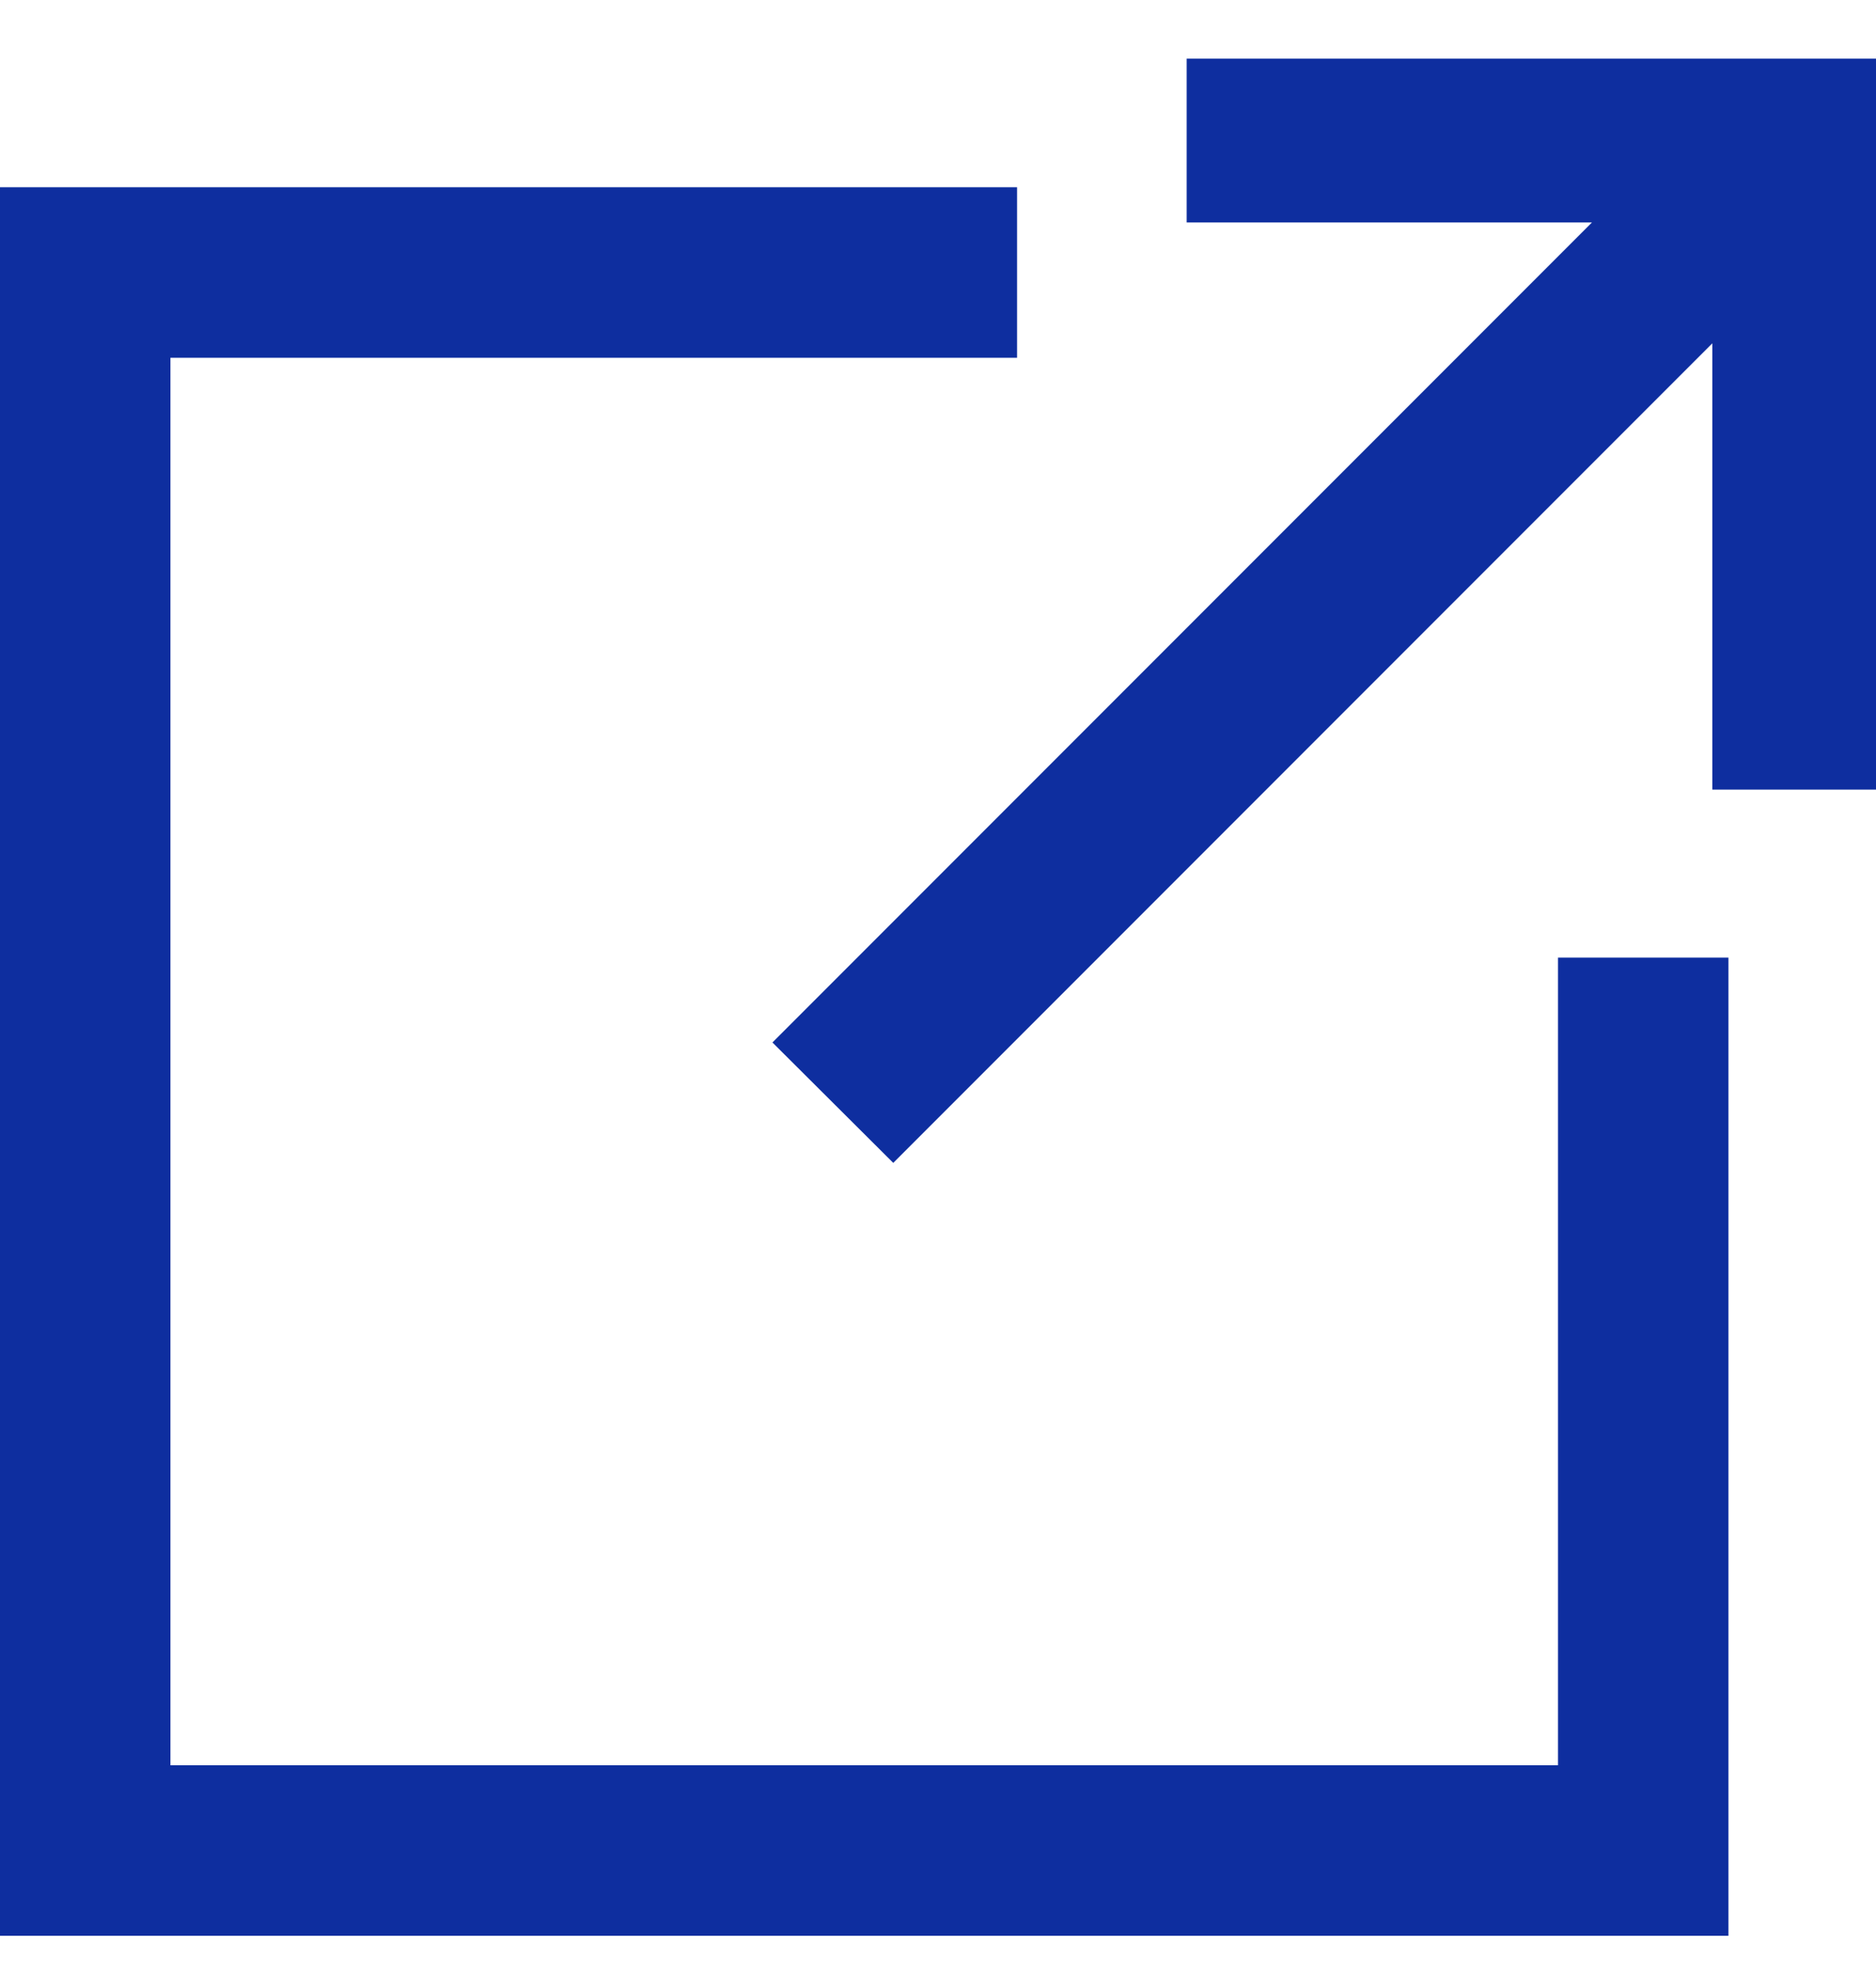
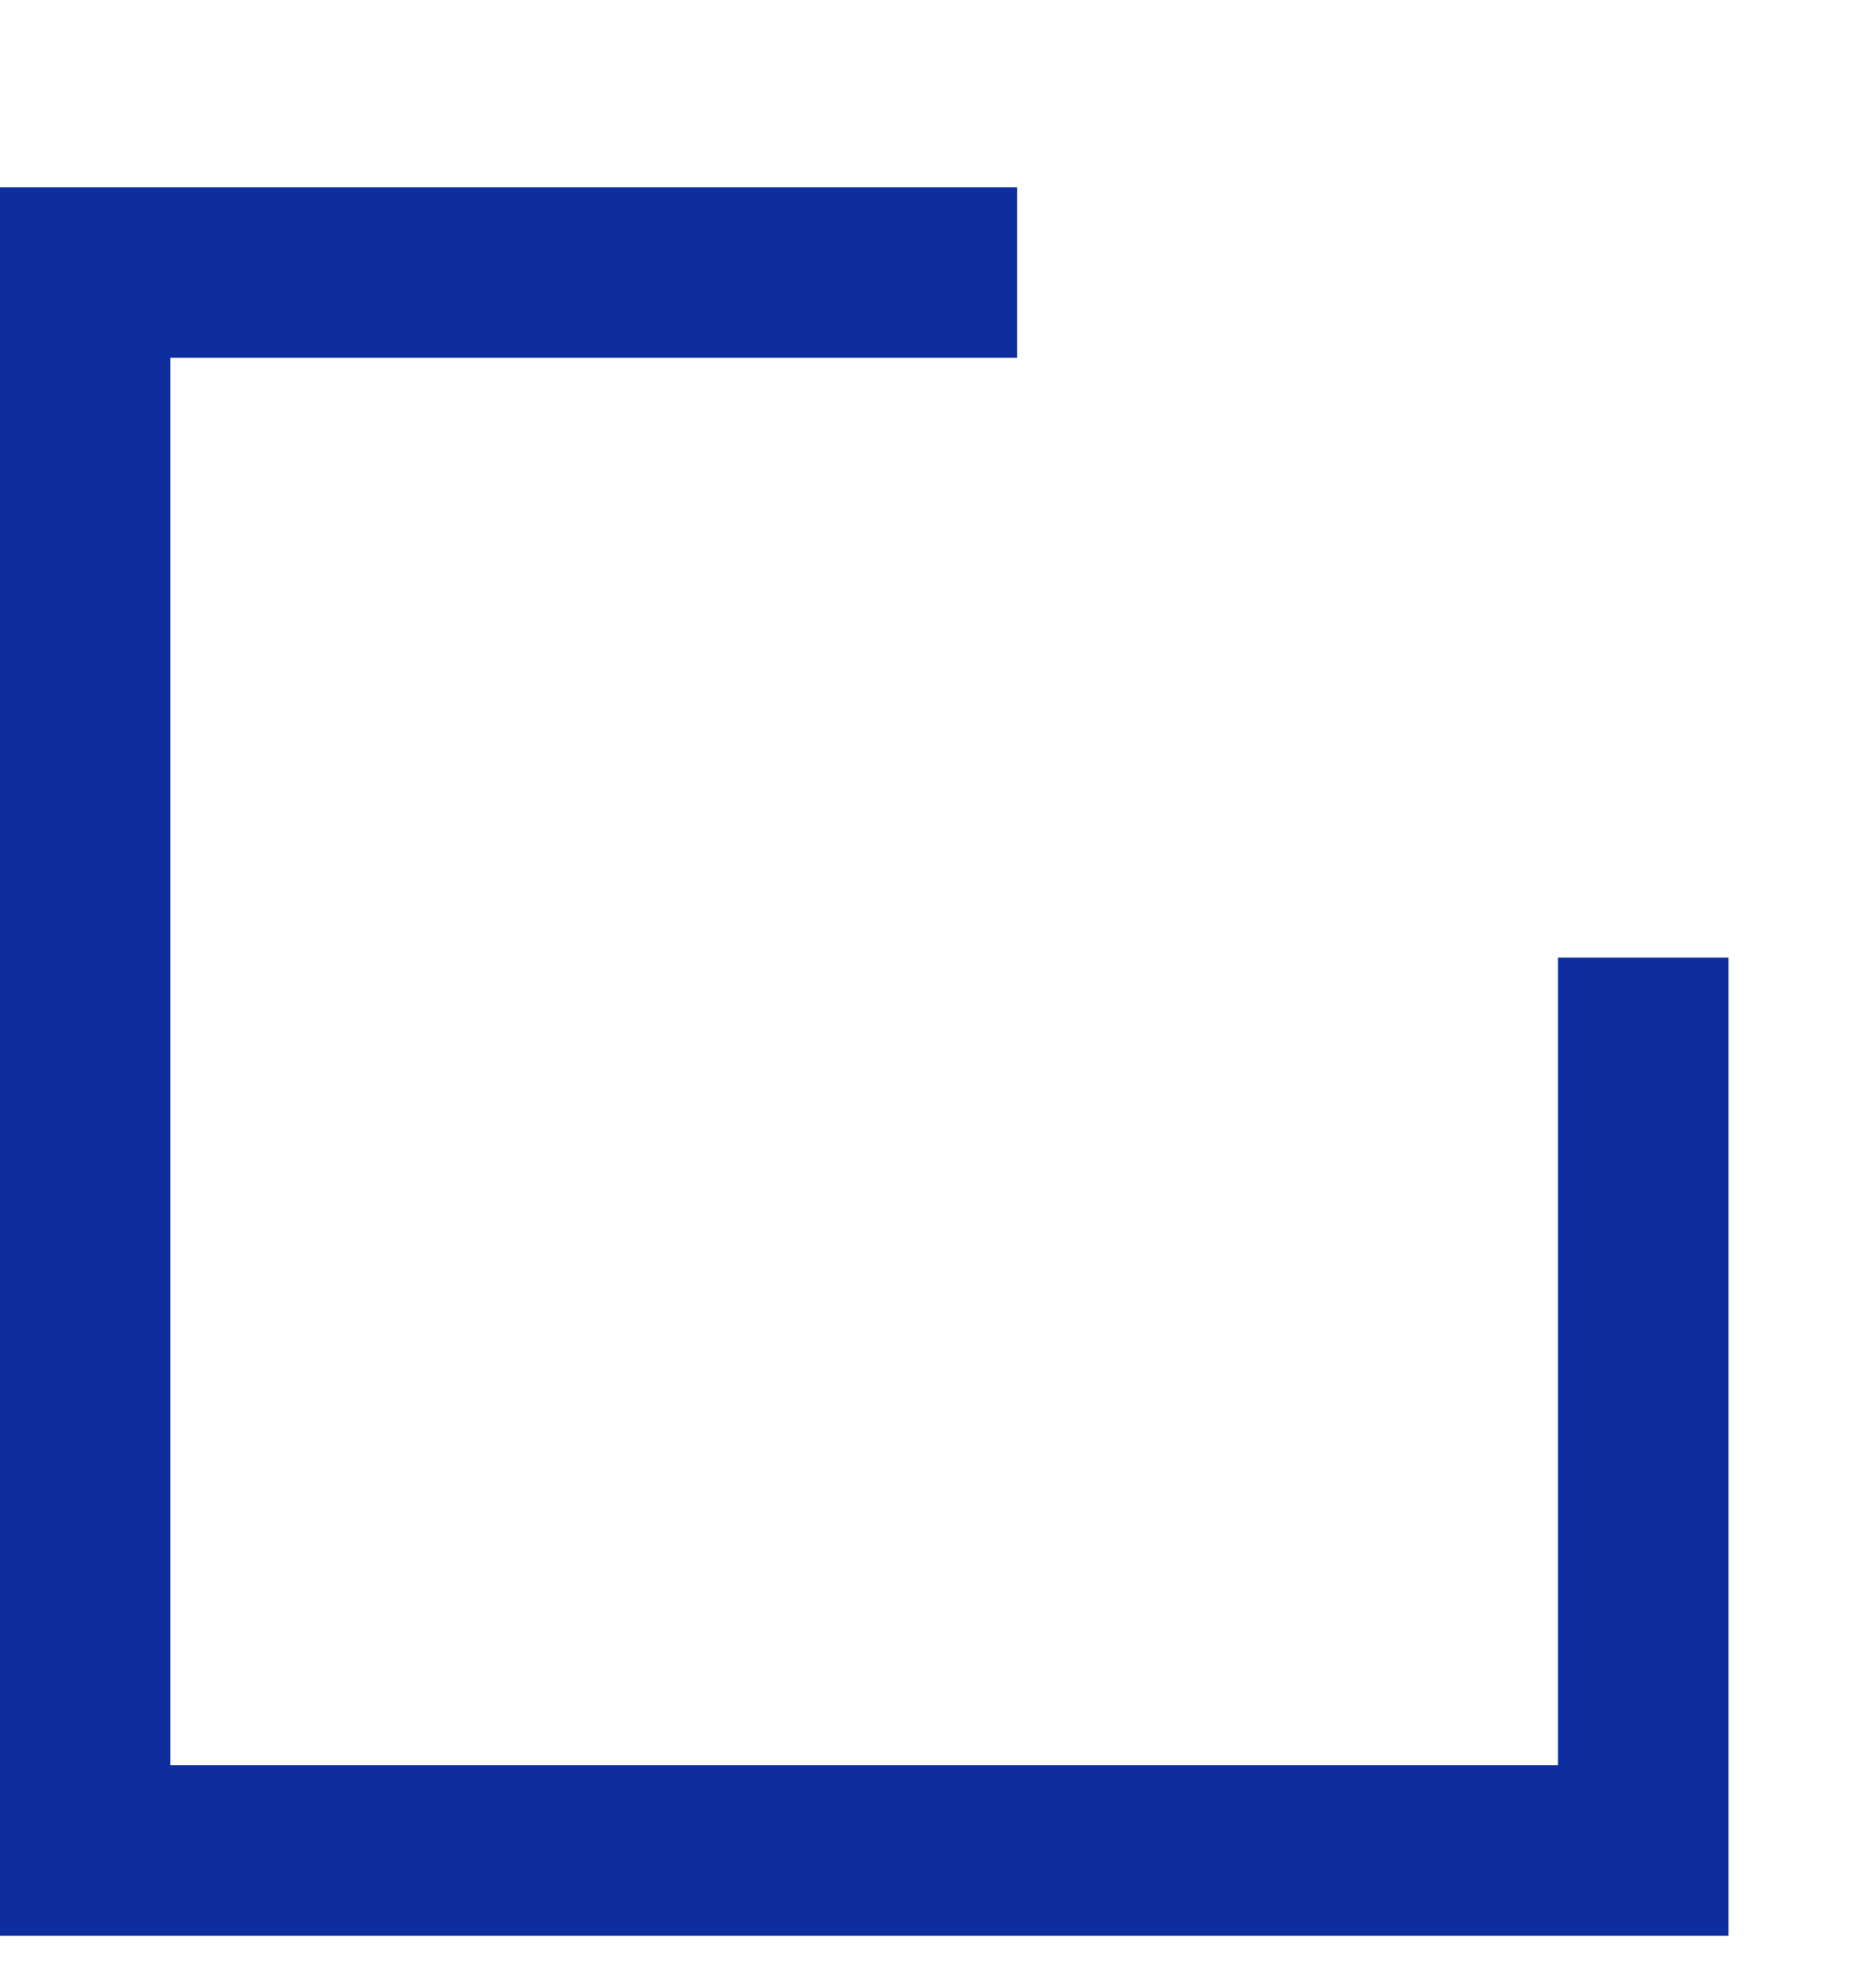
<svg xmlns="http://www.w3.org/2000/svg" width="20" height="21" viewBox="0 0 20 21" fill="none">
-   <path d="M18.255 3.658L9.523 12.39L8.235 11.107L16.972 2.37H12.651V0.625H20V8.413H18.255V3.658Z" fill="#0E2E9F" />
  <path d="M18.427 10.203V20.625H0V1.995H10.843V3.812H1.817V18.808H16.61V10.203H18.427Z" fill="#0E2E9F" />
</svg>